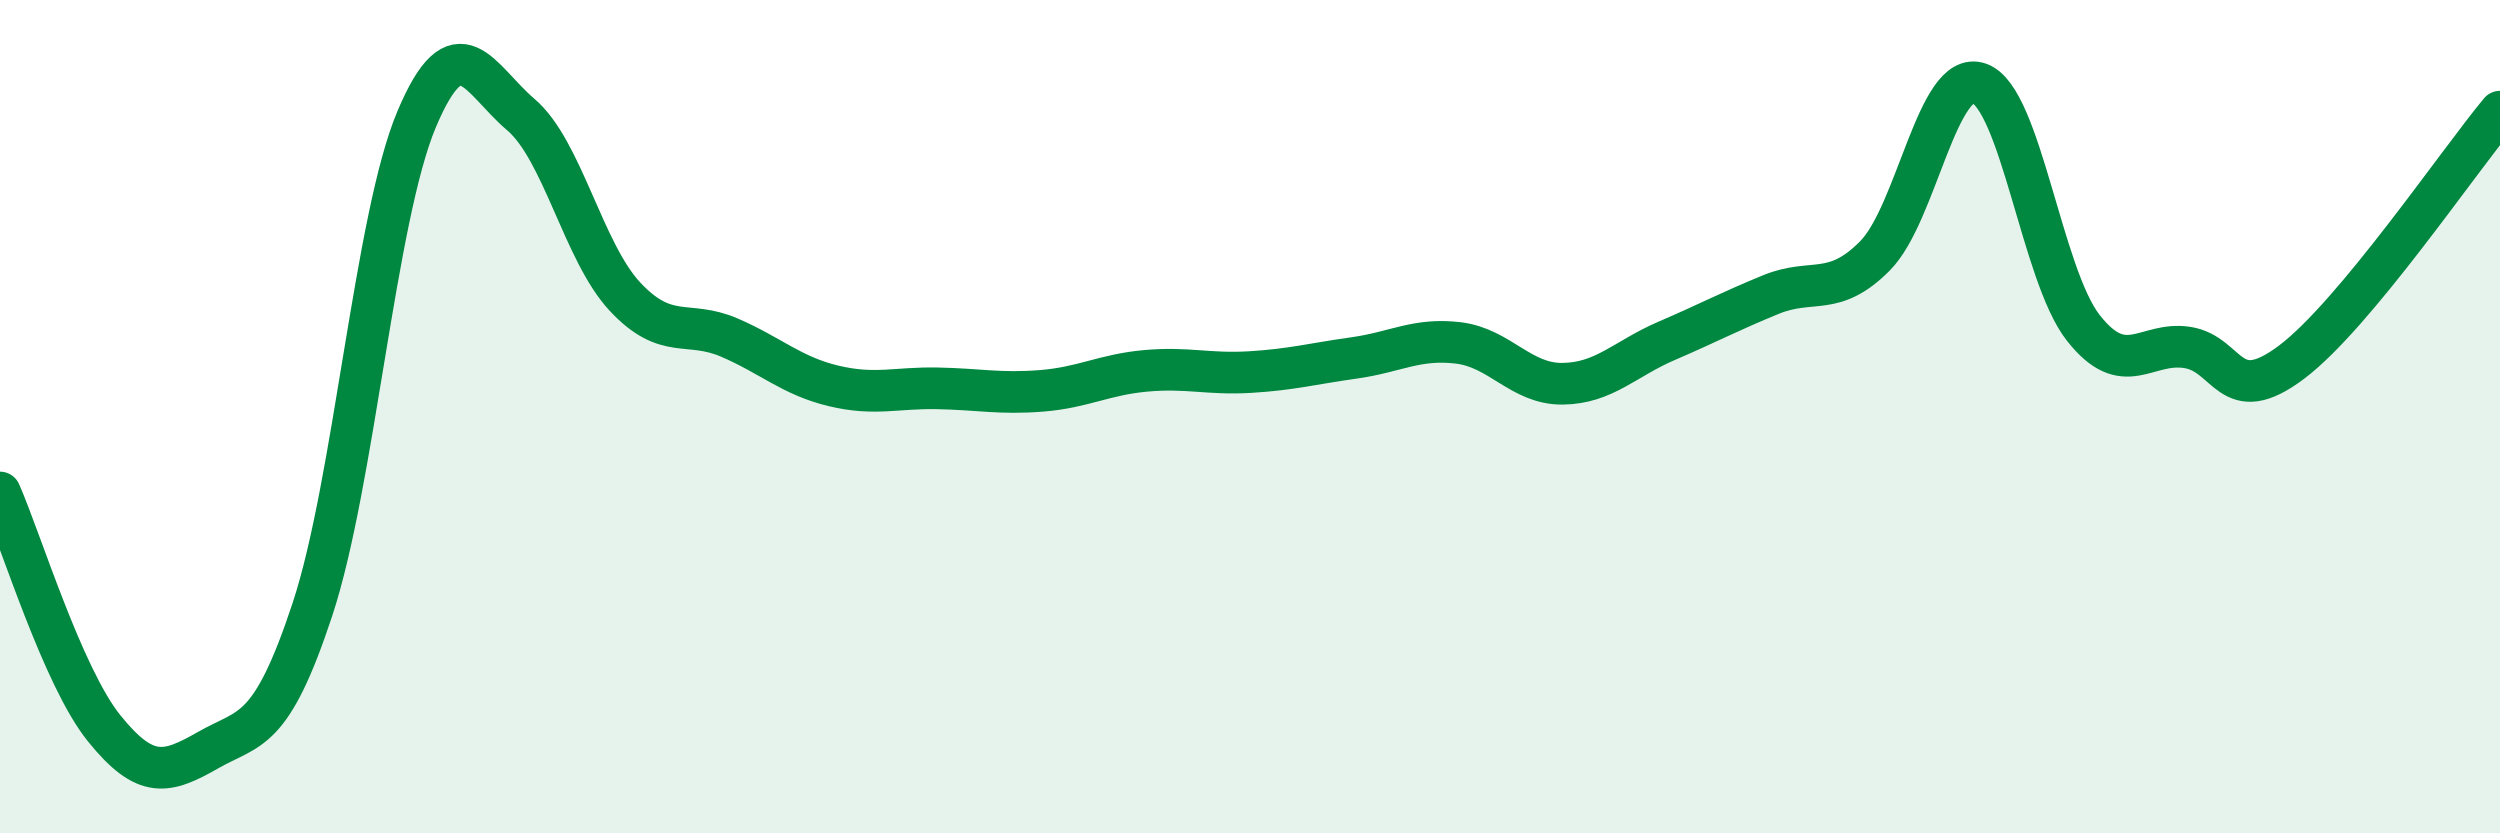
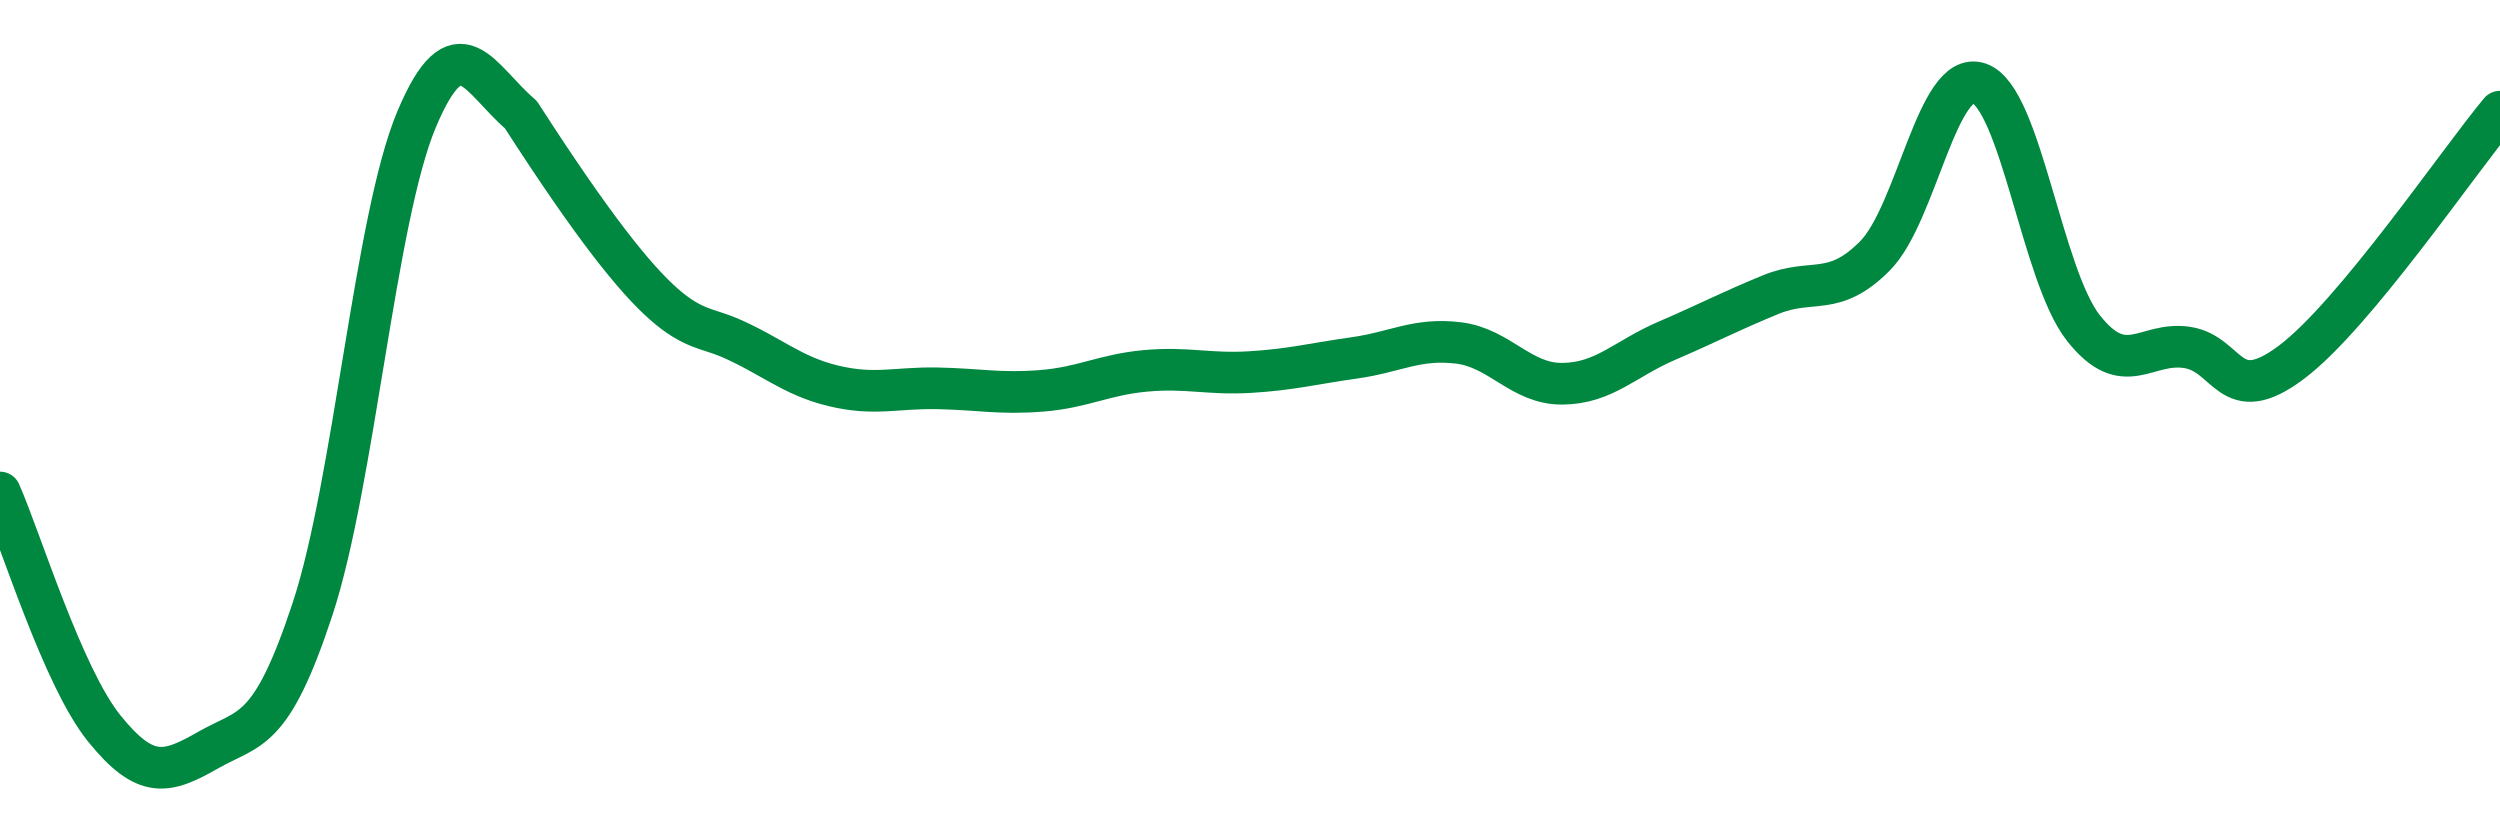
<svg xmlns="http://www.w3.org/2000/svg" width="60" height="20" viewBox="0 0 60 20">
-   <path d="M 0,11.82 C 0.5,12.95 1.5,16.24 2.5,17.48 C 3.5,18.72 4,18.57 5,18 C 6,17.43 6.5,17.65 7.5,14.62 C 8.5,11.59 9,5.23 10,2.86 C 11,0.49 11.5,1.9 12.5,2.75 C 13.5,3.6 14,6.05 15,7.12 C 16,8.19 16.5,7.67 17.5,8.1 C 18.5,8.53 19,9.02 20,9.26 C 21,9.5 21.5,9.3 22.5,9.32 C 23.5,9.34 24,9.46 25,9.38 C 26,9.3 26.5,8.99 27.5,8.9 C 28.5,8.81 29,8.99 30,8.93 C 31,8.87 31.5,8.73 32.5,8.59 C 33.5,8.45 34,8.11 35,8.23 C 36,8.35 36.5,9.22 37.5,9.21 C 38.5,9.2 39,8.61 40,8.18 C 41,7.75 41.5,7.48 42.5,7.07 C 43.5,6.66 44,7.15 45,6.14 C 46,5.13 46.5,1.65 47.5,2 C 48.5,2.35 49,6.6 50,7.87 C 51,9.14 51.5,8.18 52.5,8.34 C 53.5,8.5 53.5,9.82 55,8.69 C 56.5,7.56 59,3.88 60,2.68L60 20L0 20Z" fill="#008740" opacity="0.1" stroke-linecap="round" stroke-linejoin="round" />
-   <path d="M 0,11.82 C 0.5,12.95 1.5,16.24 2.5,17.48 C 3.5,18.72 4,18.57 5,18 C 6,17.43 6.5,17.65 7.5,14.62 C 8.5,11.59 9,5.23 10,2.86 C 11,0.49 11.5,1.9 12.5,2.75 C 13.5,3.6 14,6.05 15,7.12 C 16,8.19 16.5,7.67 17.5,8.1 C 18.5,8.53 19,9.02 20,9.26 C 21,9.5 21.5,9.3 22.5,9.32 C 23.5,9.34 24,9.46 25,9.38 C 26,9.3 26.5,8.99 27.5,8.9 C 28.5,8.81 29,8.99 30,8.93 C 31,8.87 31.5,8.73 32.5,8.59 C 33.5,8.45 34,8.11 35,8.23 C 36,8.35 36.5,9.22 37.5,9.21 C 38.5,9.2 39,8.61 40,8.18 C 41,7.75 41.5,7.48 42.5,7.07 C 43.5,6.66 44,7.15 45,6.14 C 46,5.13 46.5,1.65 47.5,2 C 48.5,2.35 49,6.6 50,7.87 C 51,9.14 51.5,8.18 52.5,8.34 C 53.5,8.5 53.5,9.82 55,8.69 C 56.5,7.56 59,3.88 60,2.68" stroke="#008740" stroke-width="1" fill="none" stroke-linecap="round" stroke-linejoin="round" />
+   <path d="M 0,11.82 C 0.5,12.95 1.5,16.24 2.5,17.48 C 3.5,18.72 4,18.57 5,18 C 6,17.43 6.5,17.65 7.5,14.62 C 8.5,11.59 9,5.23 10,2.86 C 11,0.49 11.5,1.9 12.5,2.75 C 16,8.19 16.5,7.67 17.5,8.1 C 18.5,8.53 19,9.02 20,9.26 C 21,9.5 21.5,9.3 22.5,9.32 C 23.5,9.34 24,9.46 25,9.38 C 26,9.3 26.5,8.99 27.5,8.9 C 28.5,8.81 29,8.99 30,8.93 C 31,8.87 31.5,8.73 32.5,8.59 C 33.5,8.45 34,8.11 35,8.23 C 36,8.35 36.5,9.22 37.5,9.21 C 38.5,9.2 39,8.61 40,8.18 C 41,7.75 41.5,7.48 42.5,7.07 C 43.5,6.66 44,7.15 45,6.14 C 46,5.13 46.5,1.65 47.5,2 C 48.5,2.35 49,6.6 50,7.87 C 51,9.14 51.5,8.18 52.5,8.34 C 53.5,8.5 53.5,9.82 55,8.69 C 56.5,7.56 59,3.88 60,2.68" stroke="#008740" stroke-width="1" fill="none" stroke-linecap="round" stroke-linejoin="round" />
</svg>